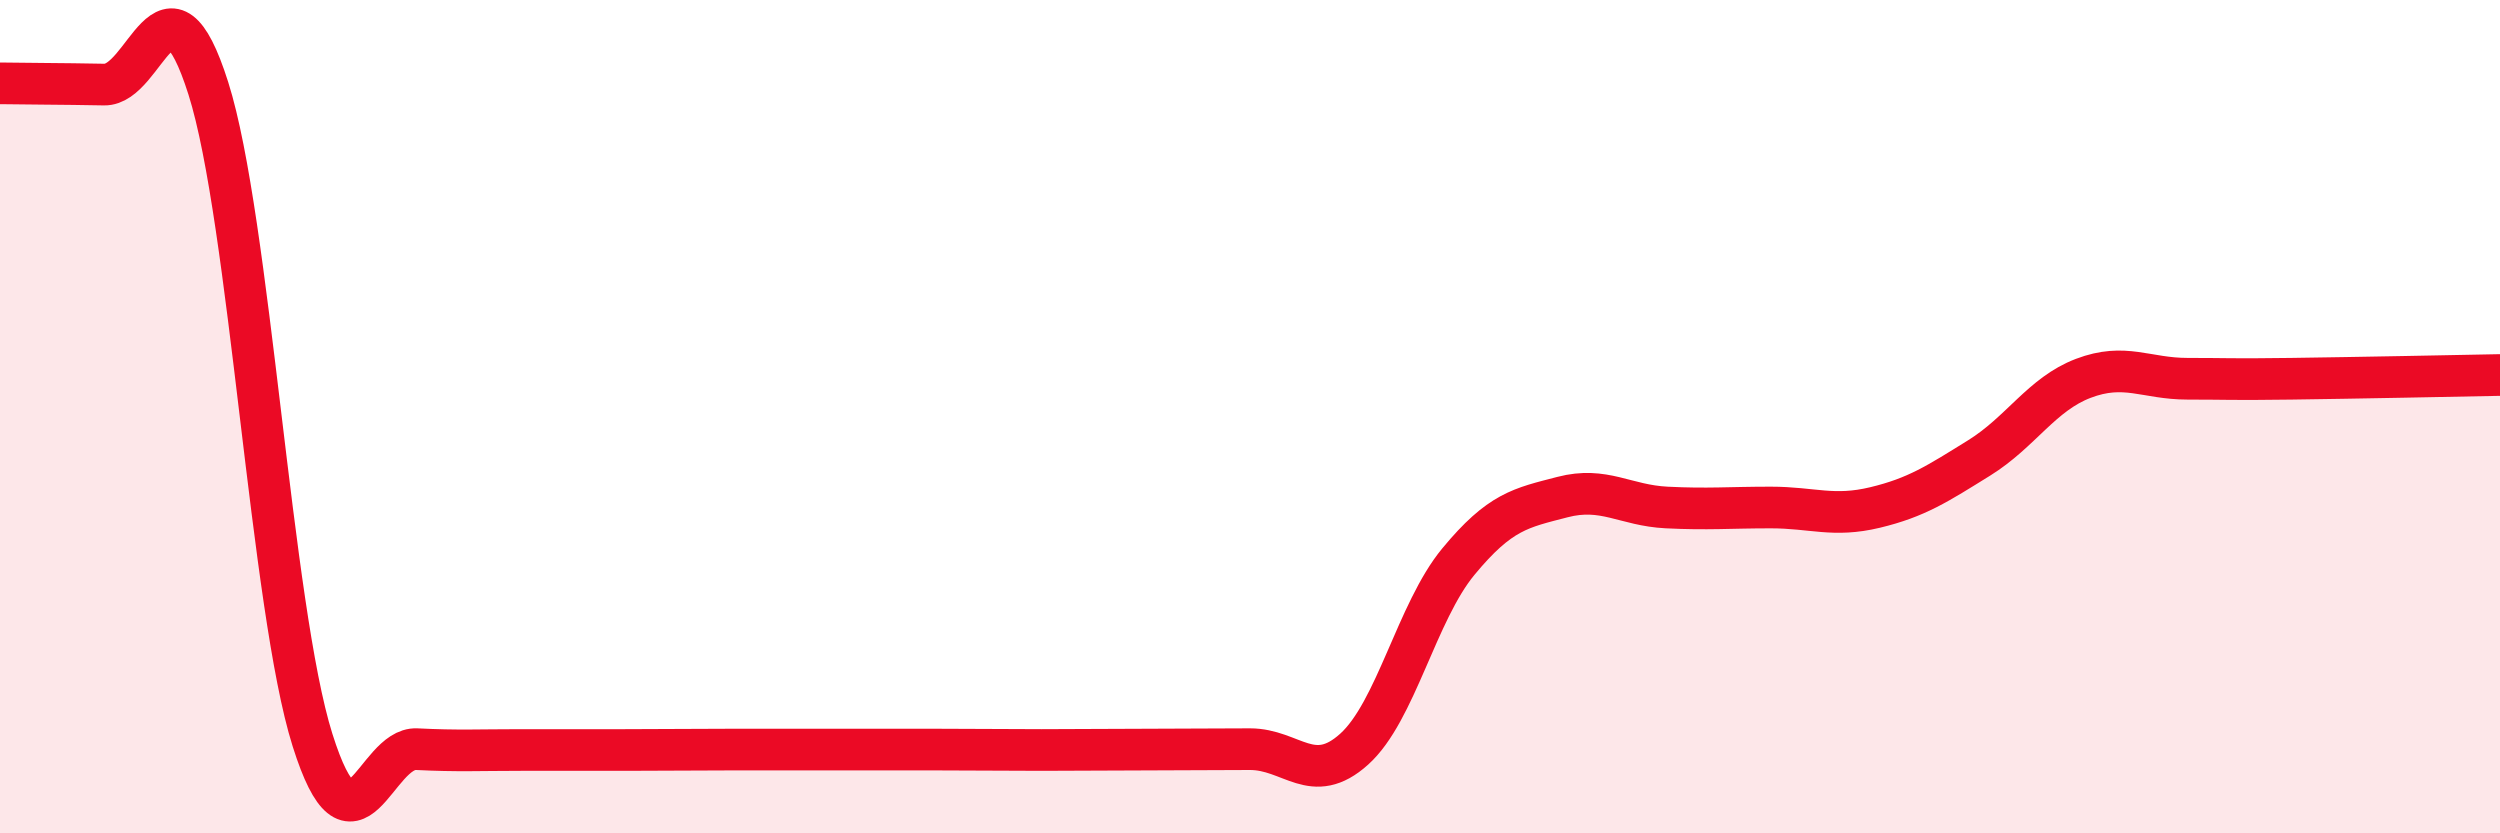
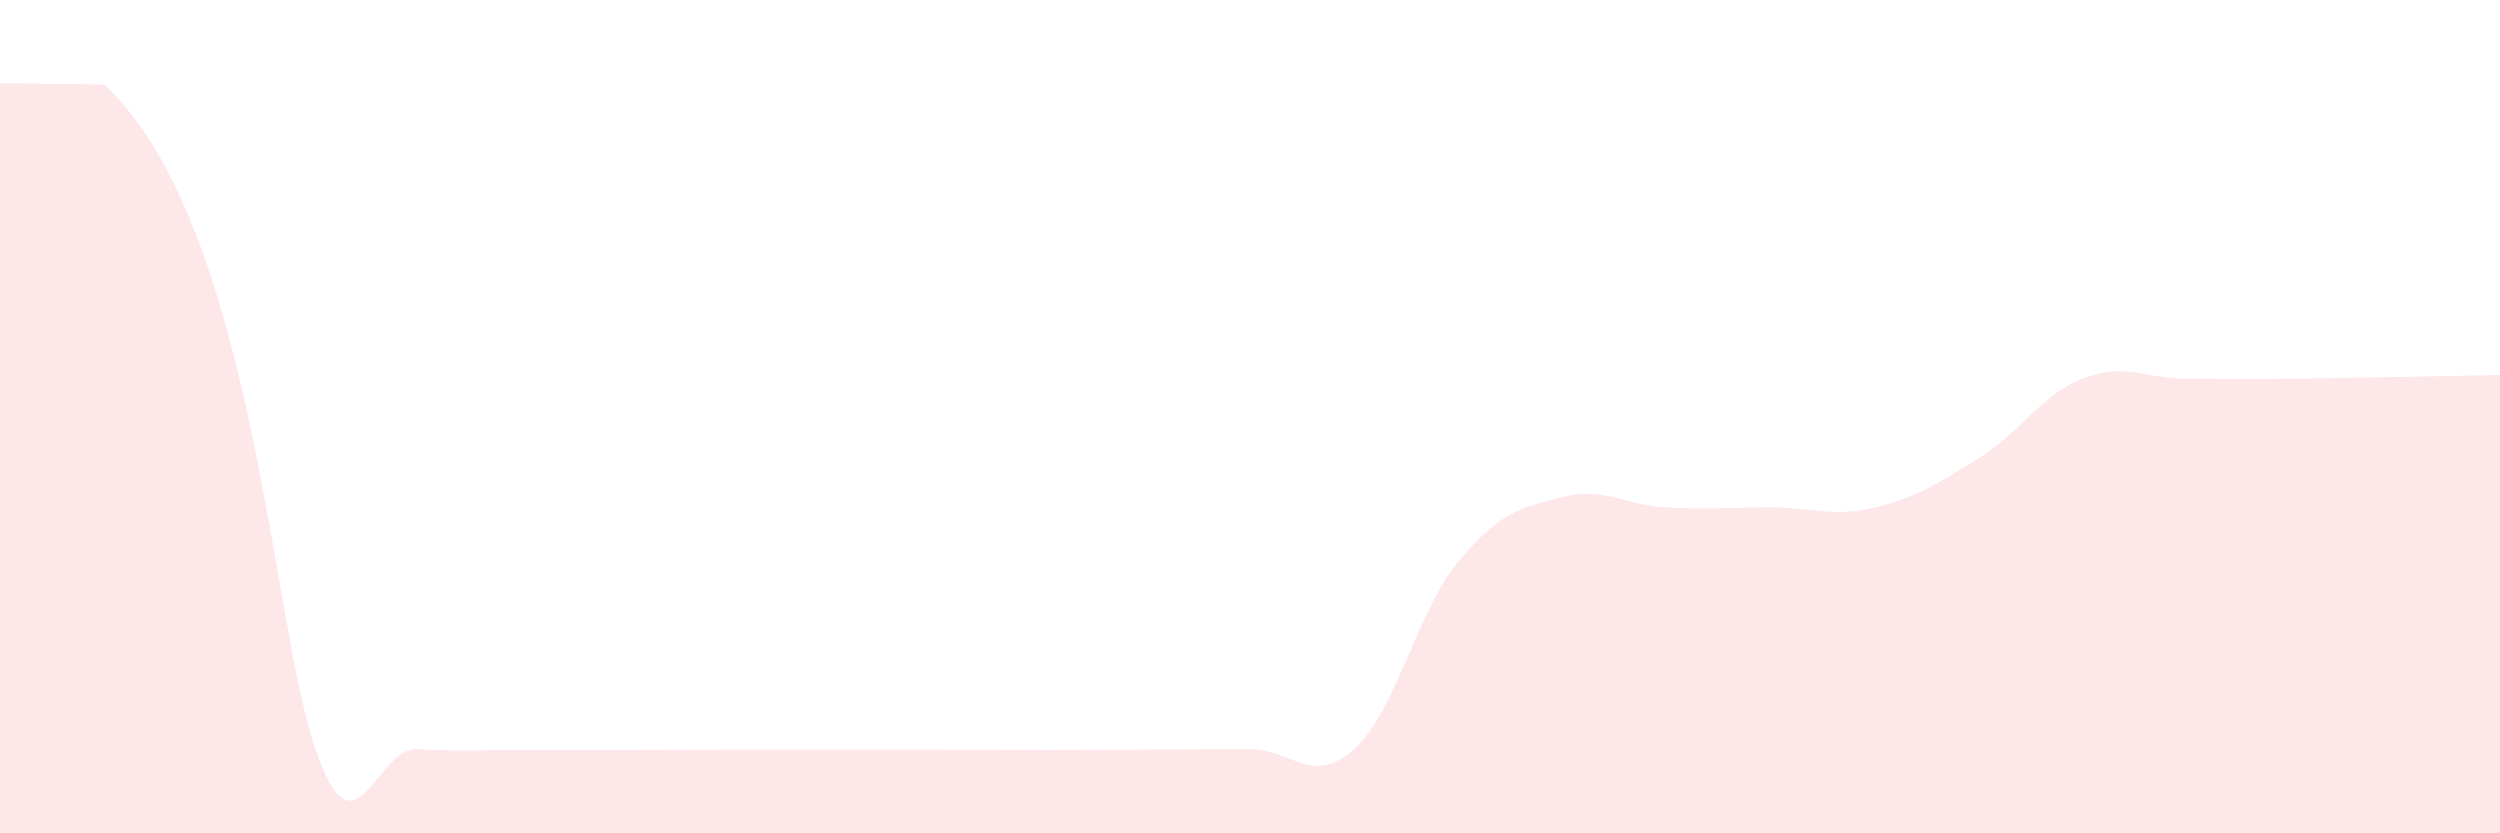
<svg xmlns="http://www.w3.org/2000/svg" width="60" height="20" viewBox="0 0 60 20">
-   <path d="M 0,2 C 0.5,2.01 1.5,2.01 2.5,2.03 C 3.5,2.05 4,-1.03 5,2.12 C 6,5.27 6.5,14.59 7.5,17.76 C 8.5,20.93 9,17.93 10,17.98 C 11,18.03 11.5,18 12.5,18 C 13.5,18 14,18 15,18 C 16,18 16.5,17.99 17.5,17.99 C 18.5,17.99 19,17.99 20,17.99 C 21,17.99 21.5,17.99 22.5,17.99 C 23.5,17.99 24,18 25,18 C 26,18 26.5,17.99 27.5,17.99 C 28.5,17.99 29,17.98 30,17.98 C 31,17.98 31.5,18.88 32.5,17.98 C 33.5,17.08 34,14.69 35,13.48 C 36,12.27 36.5,12.19 37.5,11.93 C 38.5,11.67 39,12.13 40,12.18 C 41,12.23 41.5,12.18 42.5,12.18 C 43.5,12.18 44,12.42 45,12.18 C 46,11.94 46.5,11.61 47.5,10.99 C 48.5,10.37 49,9.46 50,9.08 C 51,8.7 51.5,9.09 52.5,9.09 C 53.5,9.09 53.5,9.11 55,9.09 C 56.5,9.07 59,9.02 60,9L60 20L0 20Z" fill="#EB0A25" opacity="0.1" stroke-linecap="round" stroke-linejoin="round" />
-   <path d="M 0,2 C 0.5,2.01 1.5,2.01 2.5,2.03 C 3.5,2.05 4,-1.03 5,2.12 C 6,5.27 6.5,14.59 7.5,17.76 C 8.5,20.93 9,17.93 10,17.98 C 11,18.03 11.5,18 12.5,18 C 13.5,18 14,18 15,18 C 16,18 16.5,17.99 17.5,17.99 C 18.5,17.99 19,17.99 20,17.99 C 21,17.99 21.5,17.99 22.5,17.99 C 23.5,17.99 24,18 25,18 C 26,18 26.5,17.99 27.5,17.99 C 28.5,17.99 29,17.98 30,17.98 C 31,17.98 31.5,18.88 32.5,17.98 C 33.5,17.08 34,14.69 35,13.48 C 36,12.27 36.5,12.19 37.5,11.93 C 38.5,11.67 39,12.13 40,12.18 C 41,12.23 41.5,12.18 42.5,12.18 C 43.5,12.18 44,12.42 45,12.18 C 46,11.94 46.5,11.61 47.5,10.99 C 48.5,10.37 49,9.46 50,9.08 C 51,8.7 51.5,9.09 52.5,9.09 C 53.5,9.09 53.5,9.11 55,9.09 C 56.5,9.07 59,9.02 60,9" stroke="#EB0A25" stroke-width="1" fill="none" stroke-linecap="round" stroke-linejoin="round" />
+   <path d="M 0,2 C 0.5,2.01 1.5,2.01 2.5,2.03 C 6,5.27 6.5,14.59 7.5,17.76 C 8.5,20.93 9,17.93 10,17.98 C 11,18.03 11.5,18 12.5,18 C 13.5,18 14,18 15,18 C 16,18 16.5,17.99 17.5,17.99 C 18.5,17.99 19,17.99 20,17.99 C 21,17.99 21.5,17.99 22.5,17.99 C 23.5,17.99 24,18 25,18 C 26,18 26.5,17.99 27.5,17.99 C 28.5,17.99 29,17.98 30,17.98 C 31,17.98 31.5,18.88 32.5,17.98 C 33.5,17.08 34,14.69 35,13.48 C 36,12.27 36.5,12.19 37.5,11.93 C 38.5,11.67 39,12.13 40,12.18 C 41,12.23 41.5,12.18 42.5,12.18 C 43.5,12.18 44,12.42 45,12.18 C 46,11.94 46.5,11.61 47.5,10.99 C 48.5,10.37 49,9.46 50,9.08 C 51,8.7 51.5,9.09 52.5,9.09 C 53.5,9.09 53.5,9.11 55,9.09 C 56.5,9.07 59,9.02 60,9L60 20L0 20Z" fill="#EB0A25" opacity="0.1" stroke-linecap="round" stroke-linejoin="round" />
</svg>